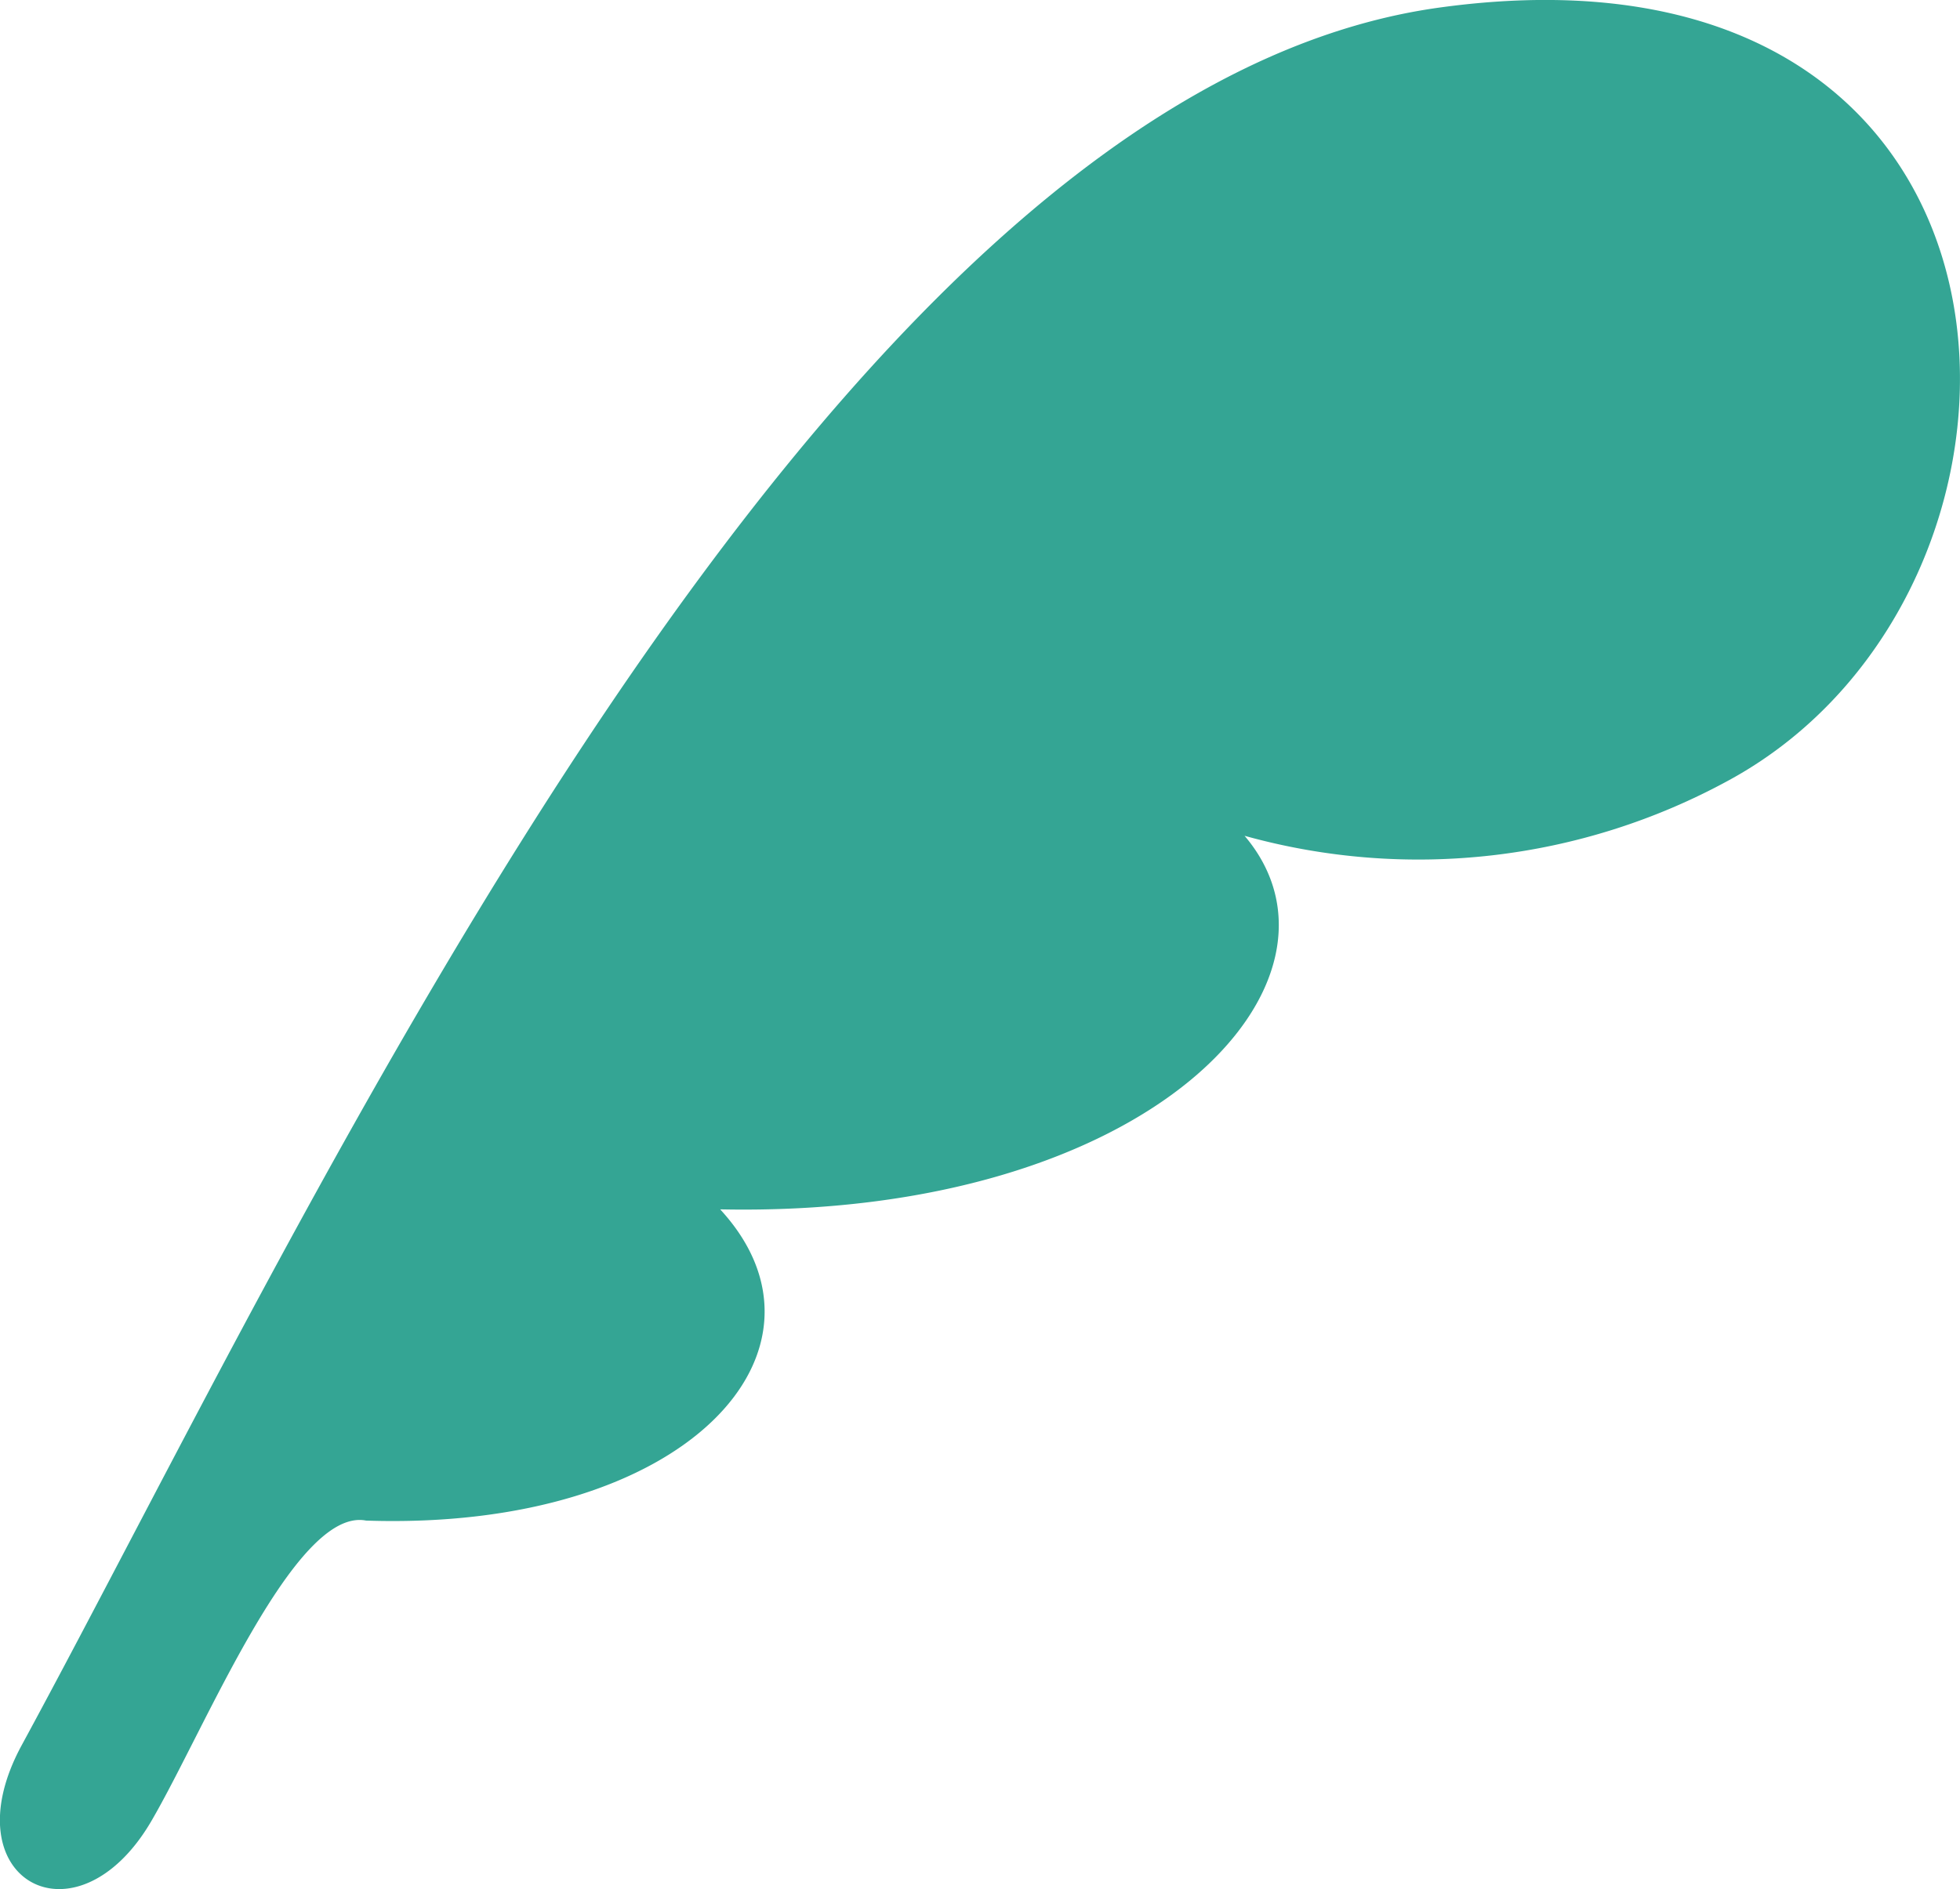
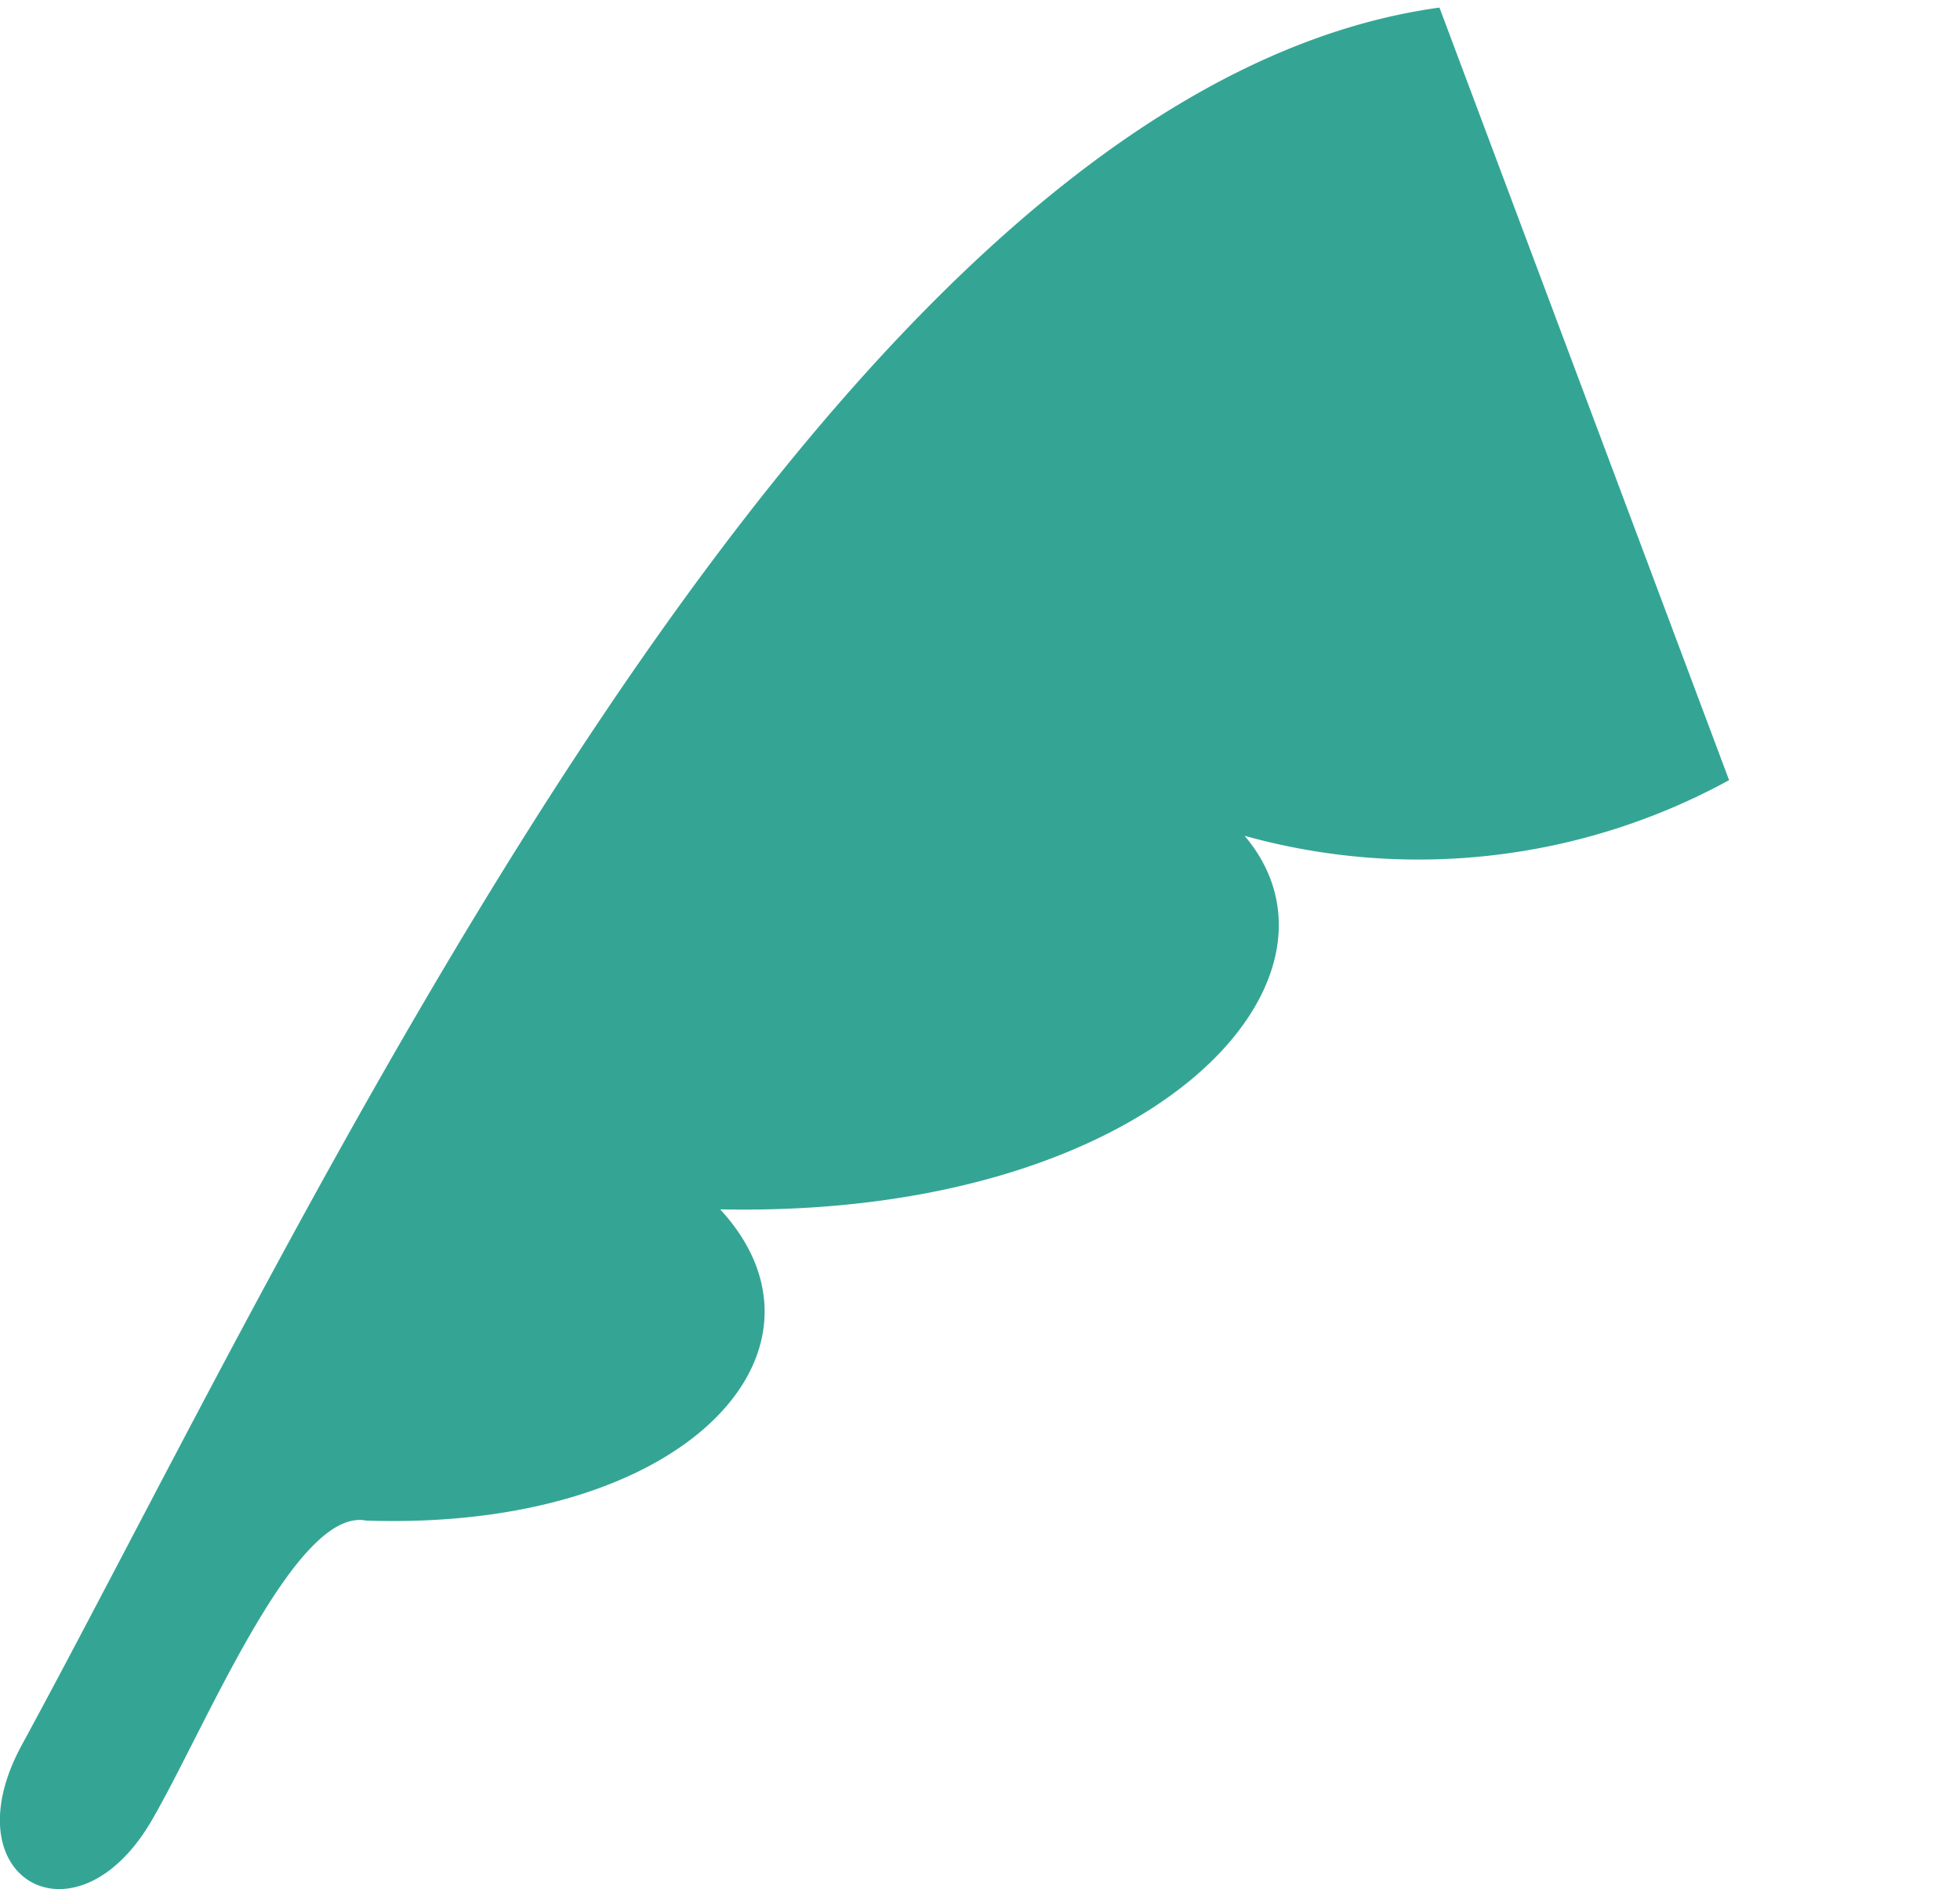
<svg xmlns="http://www.w3.org/2000/svg" viewBox="0 0 26.941 25.972">
  <defs>
    <style>
      .cls-1 {
        fill: #34a594;
      }
    </style>
  </defs>
  <g id="かわいい羽根のペン" transform="translate(0 0)">
-     <path id="パス_116" data-name="パス 116" class="cls-1" d="M19.787,9.311C11.306,10.481,4.3,25.835.3,33.2c-1.005,1.852.749,2.813,1.782,1.043.743-1.274,1.972-4.321,2.951-4.13,4.424.147,6.637-2.36,4.867-4.279,5.947.122,8.894-3.151,7.208-5.136a8.9,8.9,0,0,0,6.66-.765C28.638,17.277,28.343,8.131,19.787,9.311Z" transform="translate(-0.001 -9.207)" />
+     <path id="パス_116" data-name="パス 116" class="cls-1" d="M19.787,9.311C11.306,10.481,4.3,25.835.3,33.2c-1.005,1.852.749,2.813,1.782,1.043.743-1.274,1.972-4.321,2.951-4.13,4.424.147,6.637-2.36,4.867-4.279,5.947.122,8.894-3.151,7.208-5.136a8.9,8.9,0,0,0,6.66-.765Z" transform="translate(-0.001 -9.207)" />
  </g>
</svg>